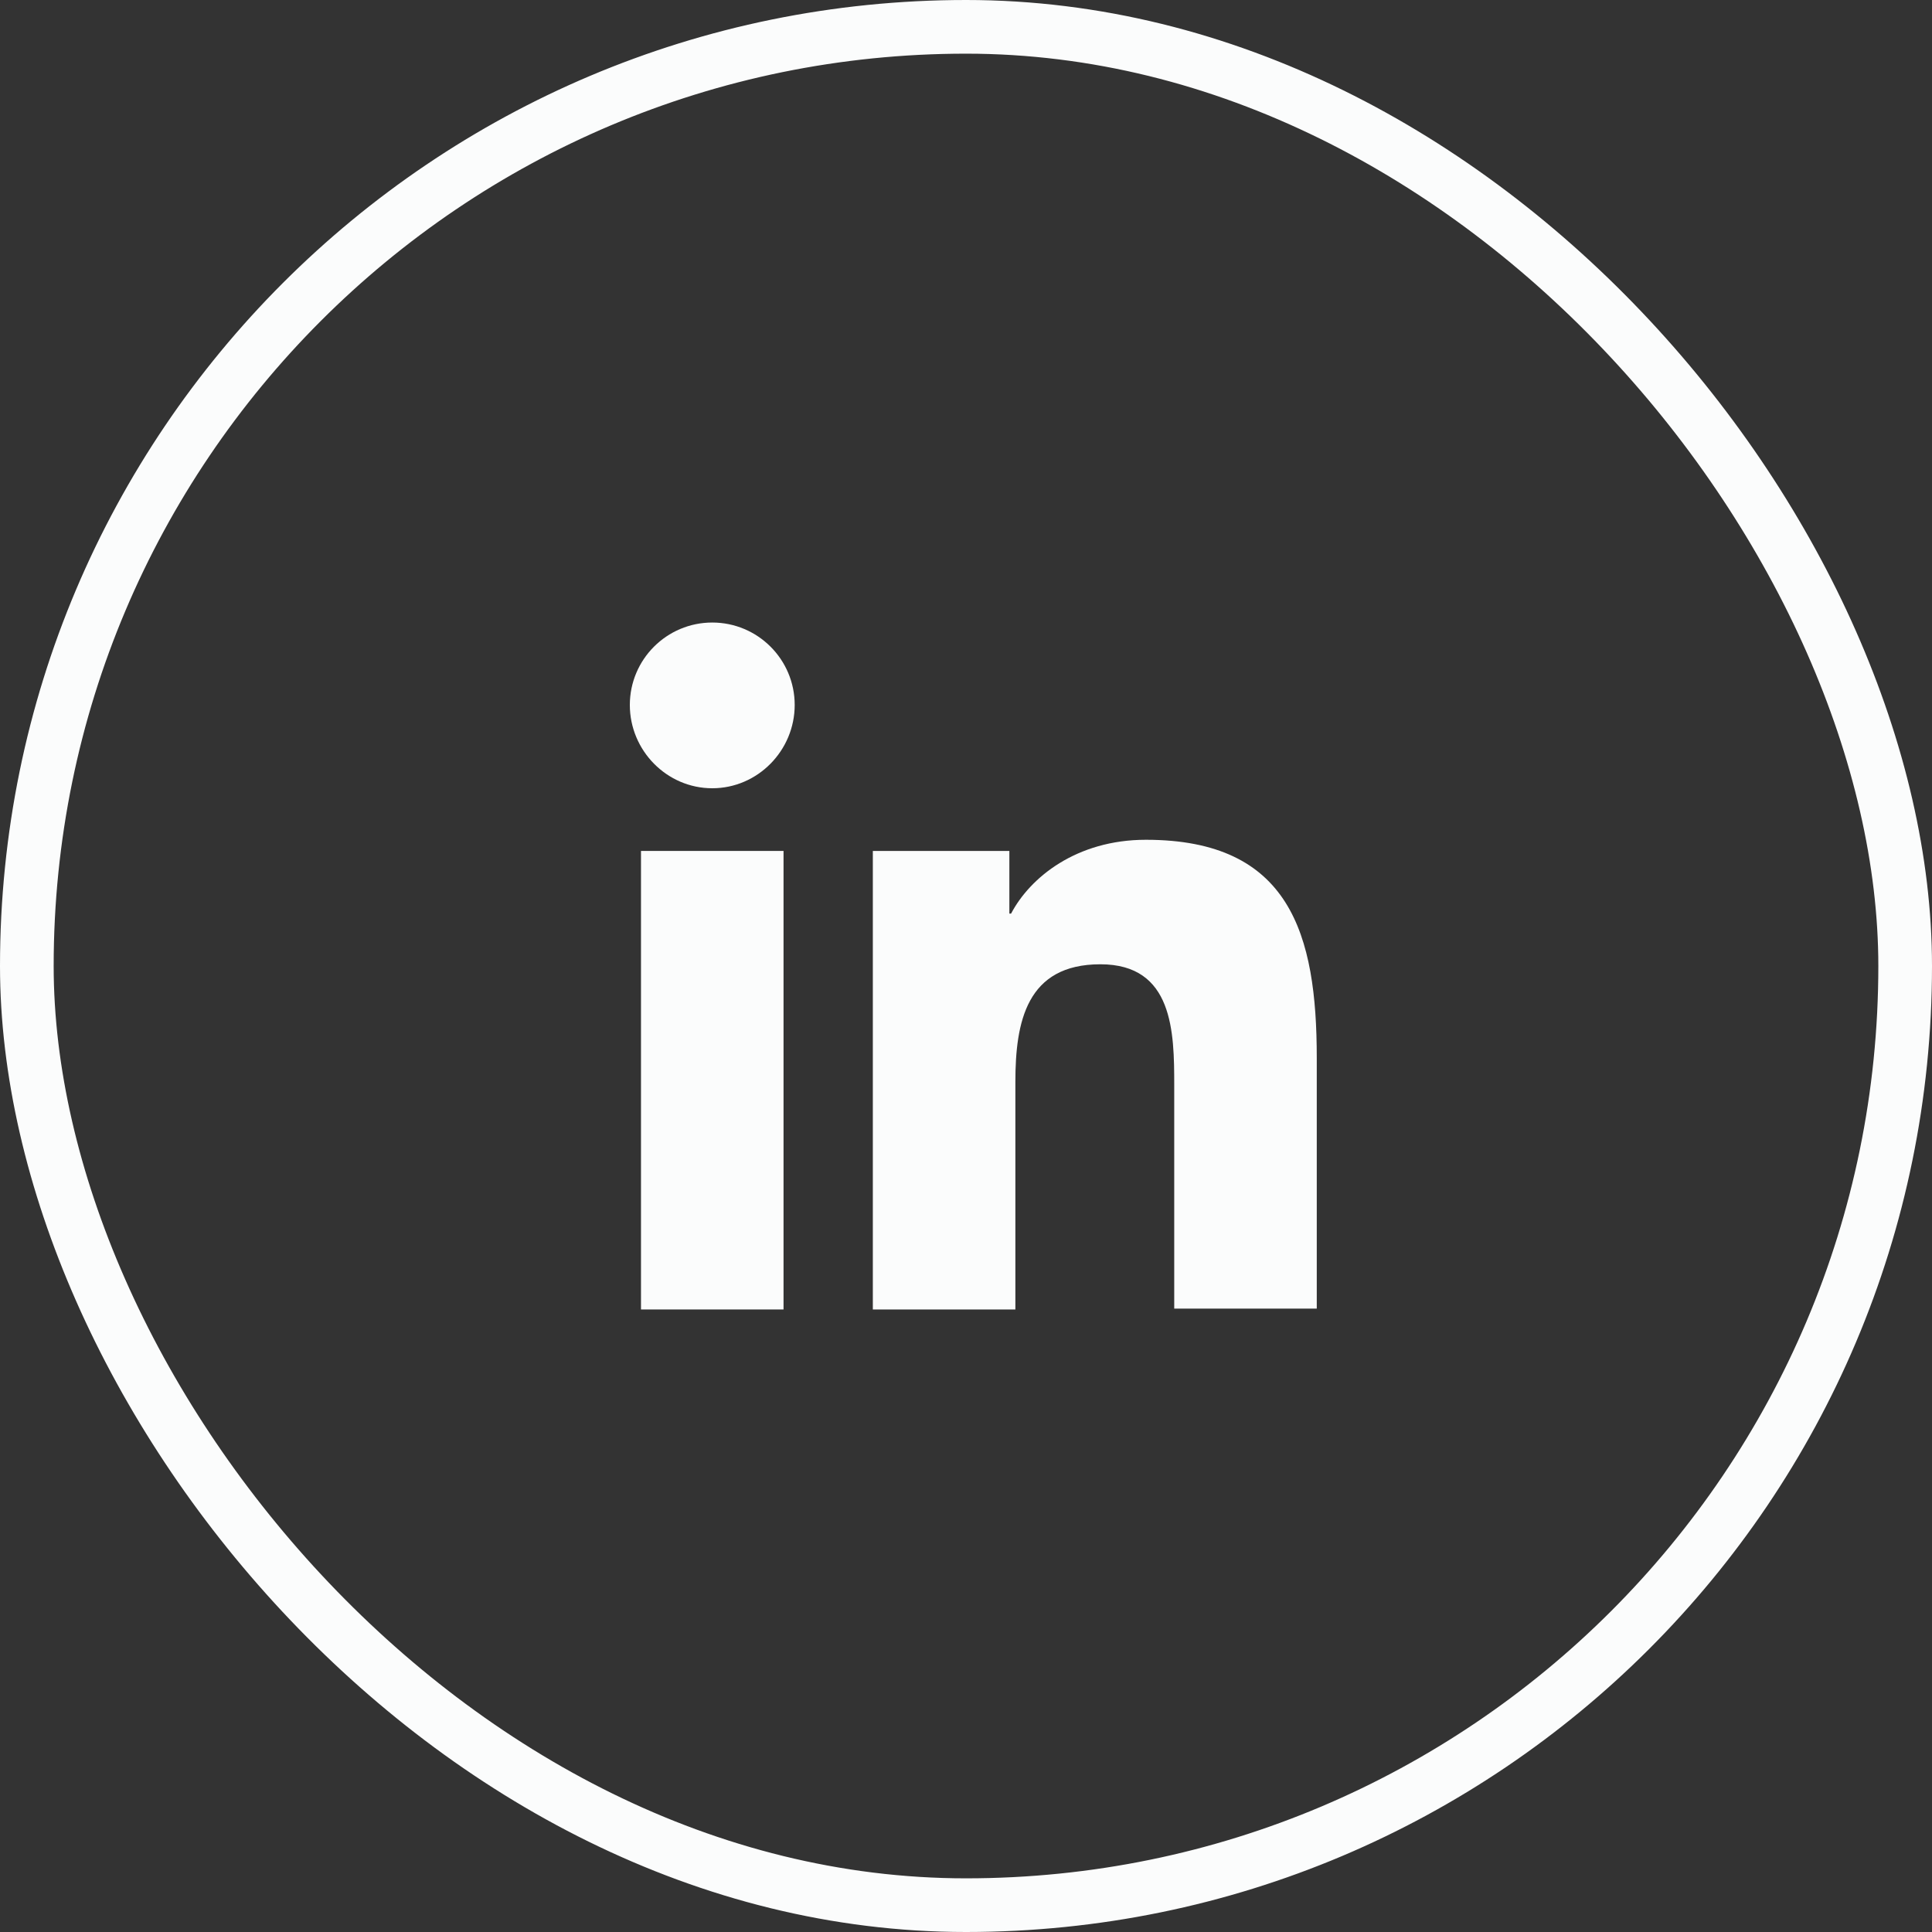
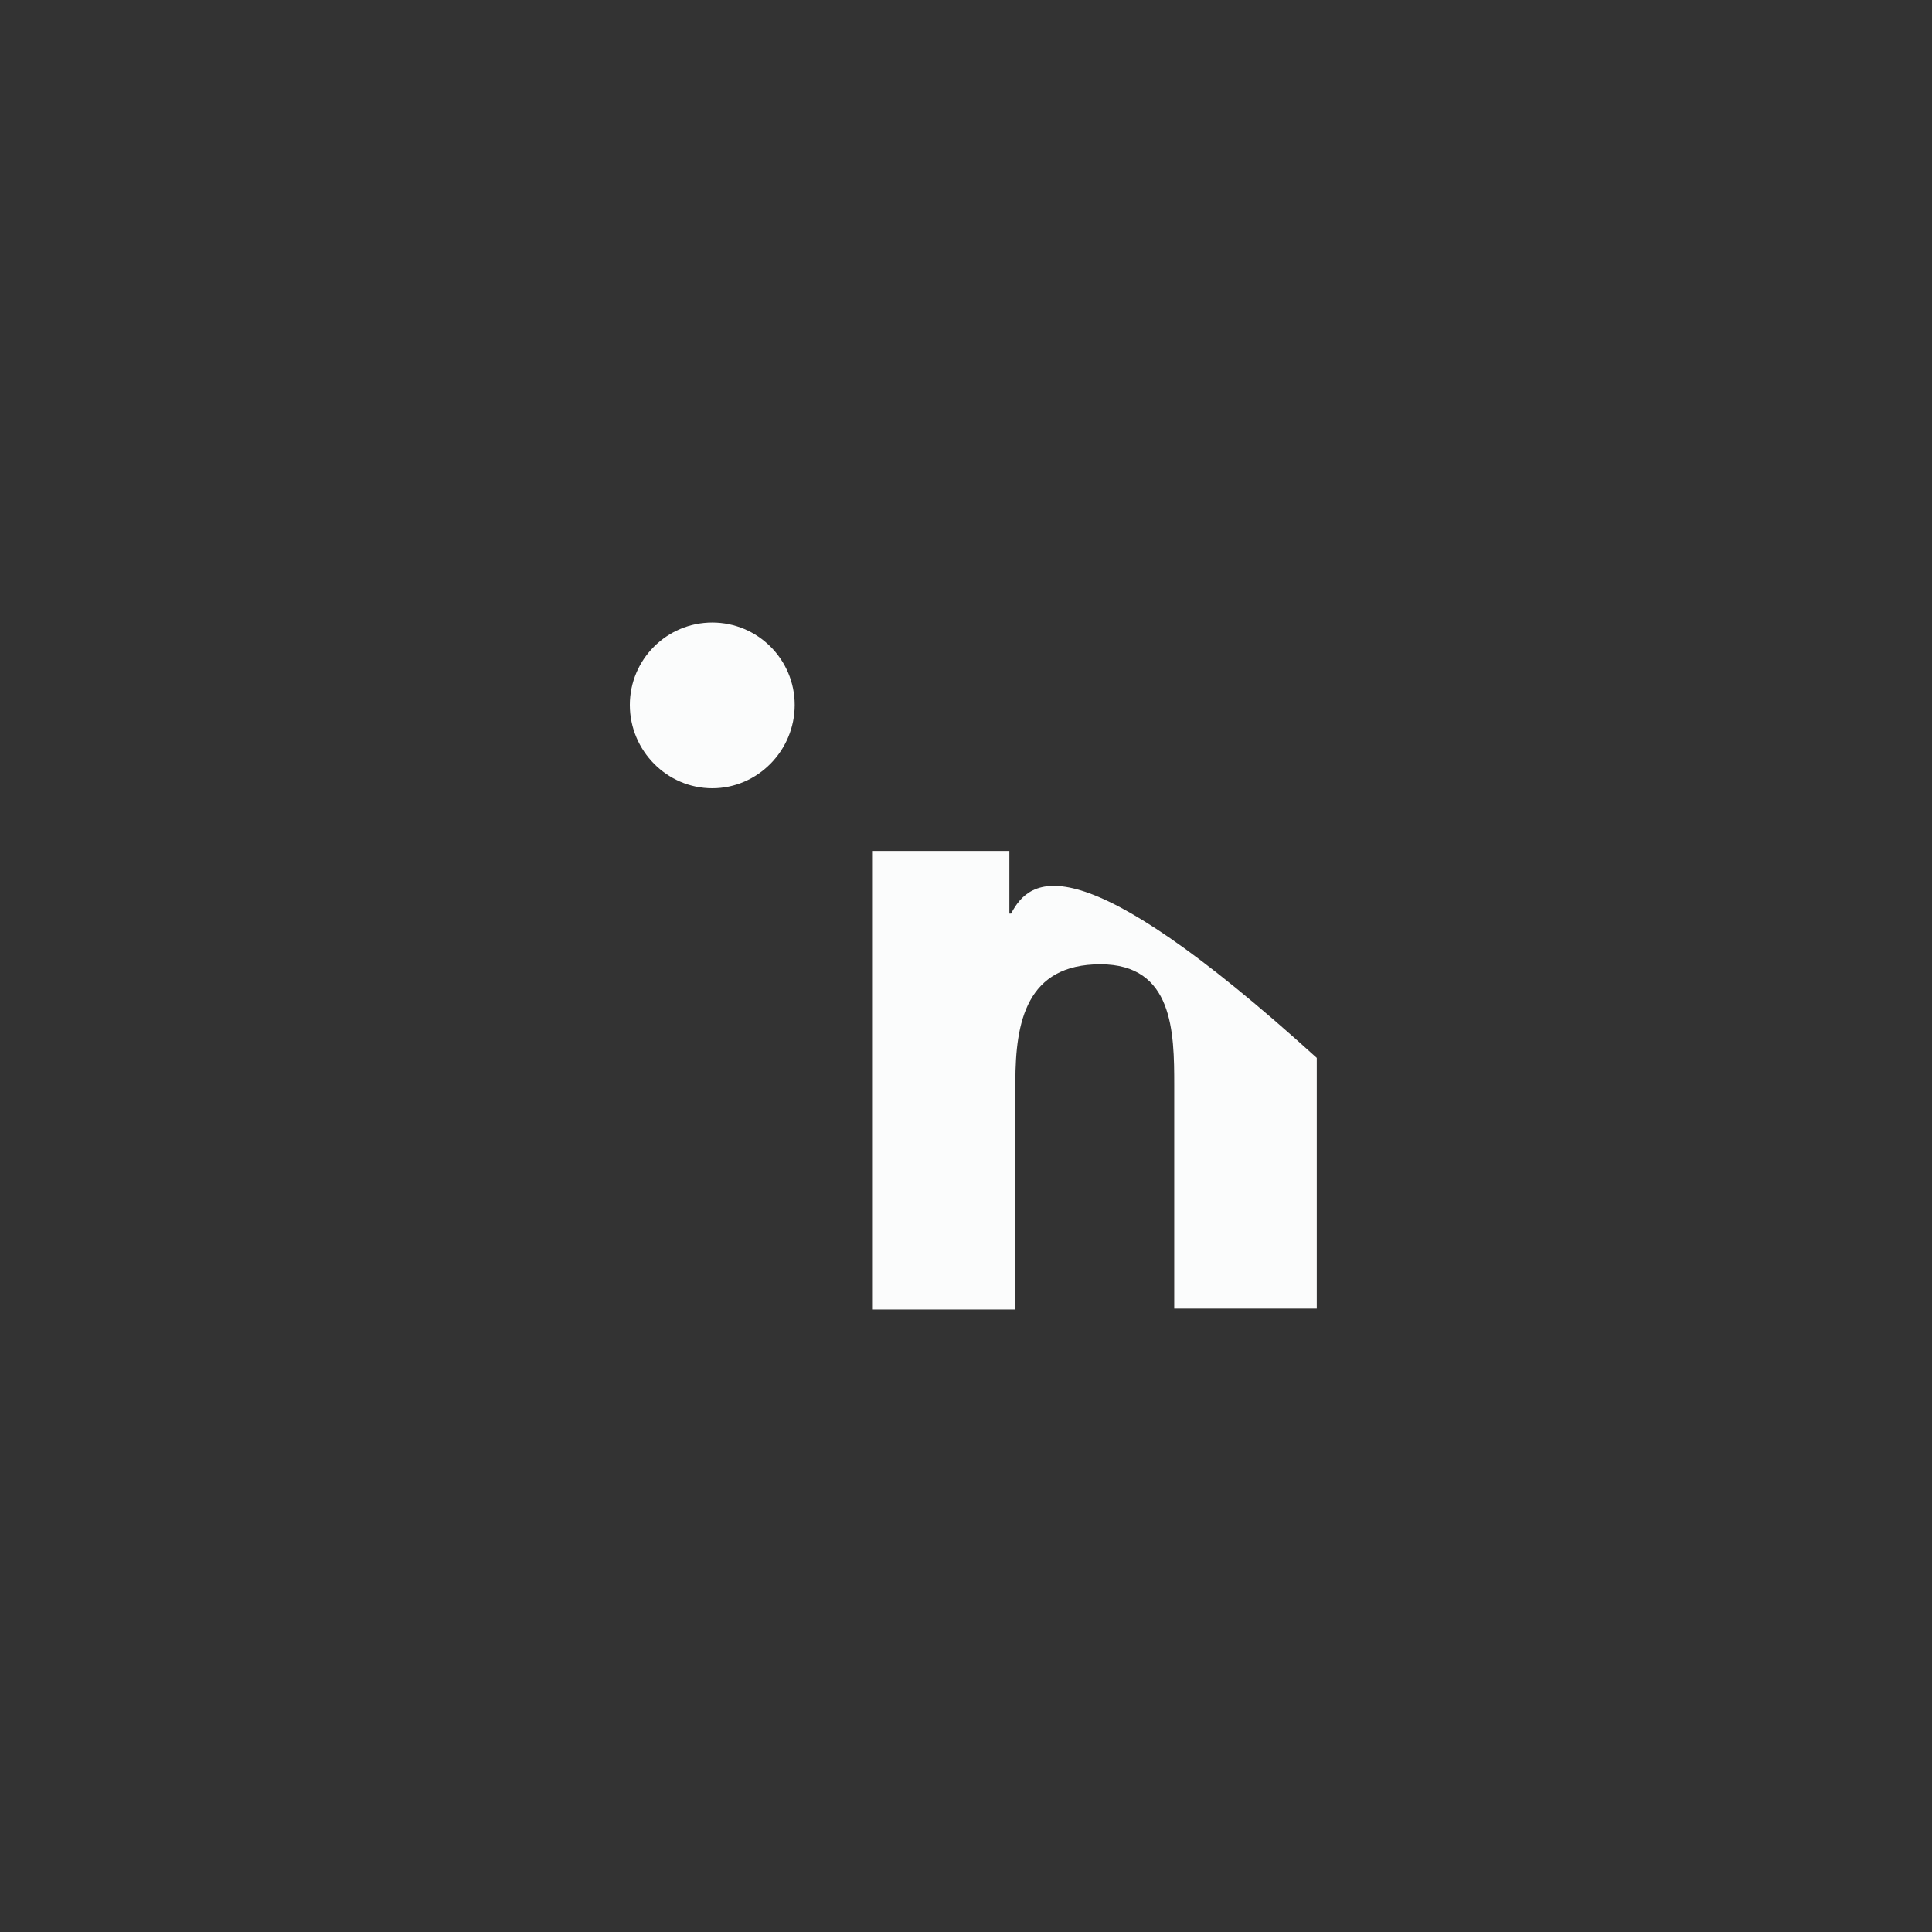
<svg xmlns="http://www.w3.org/2000/svg" width="36" height="36" viewBox="0 0 36 36" fill="none">
  <rect x="0" y="0" width="36" height="36" fill="#333333" stroke="none" />
-   <rect x="0.5" y="0.5" width="35" height="35" rx="17.5" stroke="#FBFCFC" />
-   <path d="M24.536 24.4V19.712C24.536 17.408 24.04 15.648 21.352 15.648C20.056 15.648 19.192 16.352 18.84 17.024H18.808V15.856H16.264V24.4H18.92V20.16C18.92 19.04 19.128 17.968 20.504 17.968C21.864 17.968 21.88 19.232 21.88 20.224V24.384H24.536V24.4Z" fill="#FBFCFC" />
-   <path d="M11.944 15.856H14.6V24.4H11.944V15.856Z" fill="#FBFCFC" />
+   <path d="M24.536 24.4V19.712C20.056 15.648 19.192 16.352 18.84 17.024H18.808V15.856H16.264V24.4H18.92V20.16C18.92 19.04 19.128 17.968 20.504 17.968C21.864 17.968 21.88 19.232 21.88 20.224V24.384H24.536V24.4Z" fill="#FBFCFC" />
  <path d="M13.272 11.6C12.424 11.6 11.736 12.288 11.736 13.136C11.736 13.984 12.424 14.688 13.272 14.688C14.12 14.688 14.808 13.984 14.808 13.136C14.808 12.288 14.12 11.6 13.272 11.6Z" fill="#FBFCFC" />
</svg>